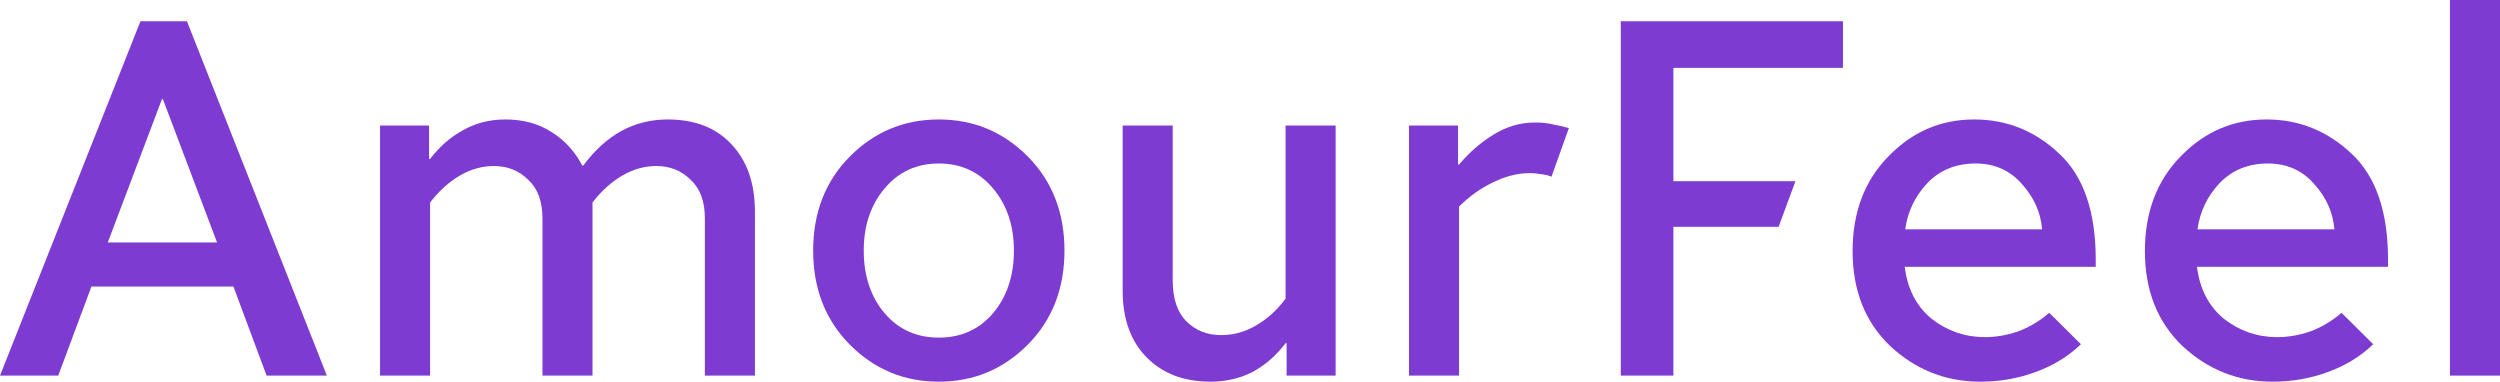
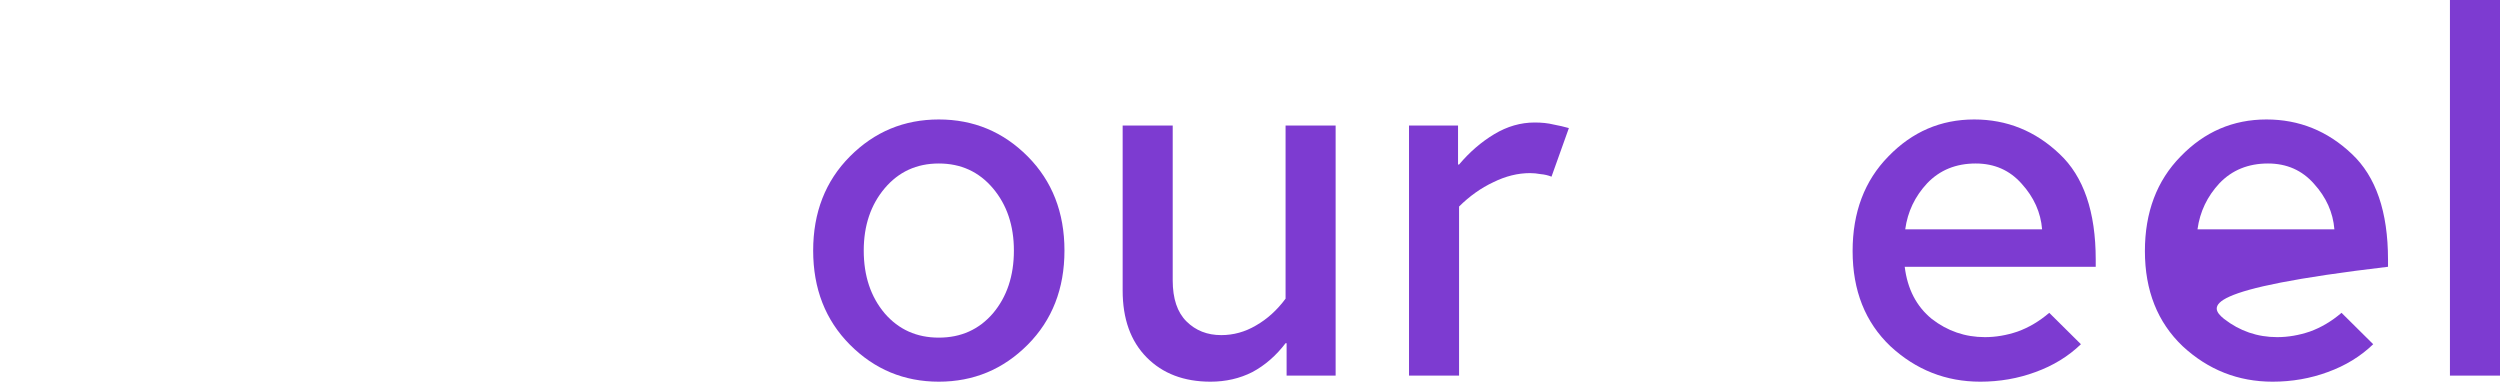
<svg xmlns="http://www.w3.org/2000/svg" width="131" height="20" viewBox="0 0 131 20" fill="none">
  <g clip-path="url(#clip0_22_1283)">
-     <path d="M5.647 12.706H11.374L8.537 5.199H8.484L5.647 12.706ZM3.051 19.682H0L7.36 1.114H9.795L17.128 19.682H13.97L12.231 15.014H4.791L3.051 19.682Z" fill="#7D3BD1" />
-     <path d="M22.537 10.61V19.681H19.914V6.578H22.483V8.329H22.537C23.037 7.674 23.616 7.17 24.276 6.817C24.937 6.445 25.668 6.26 26.471 6.26C27.417 6.26 28.229 6.481 28.906 6.923C29.584 7.347 30.12 7.931 30.512 8.674H30.566C31.154 7.878 31.815 7.277 32.546 6.87C33.296 6.463 34.107 6.26 34.982 6.26C36.409 6.26 37.524 6.693 38.327 7.559C39.148 8.426 39.558 9.602 39.558 11.087V19.681H36.935V11.432C36.935 10.548 36.685 9.876 36.186 9.416C35.704 8.939 35.106 8.7 34.393 8.7C33.768 8.7 33.171 8.868 32.6 9.204C32.029 9.54 31.511 10.009 31.047 10.61V19.681H28.425V11.432C28.425 10.548 28.175 9.876 27.675 9.416C27.194 8.939 26.596 8.7 25.882 8.7C25.258 8.7 24.66 8.868 24.089 9.204C23.518 9.54 23.001 10.009 22.537 10.61Z" fill="#7D3BD1" />
    <path d="M49.194 20C47.374 20 45.822 19.354 44.537 18.064C43.253 16.773 42.61 15.128 42.61 13.13C42.61 11.132 43.253 9.487 44.537 8.196C45.822 6.905 47.374 6.26 49.194 6.26C51.014 6.26 52.566 6.905 53.851 8.196C55.135 9.487 55.778 11.132 55.778 13.13C55.778 15.128 55.135 16.773 53.851 18.064C52.566 19.354 51.014 20 49.194 20ZM49.194 17.692C50.354 17.692 51.299 17.268 52.031 16.419C52.762 15.552 53.128 14.456 53.128 13.13C53.128 11.821 52.762 10.734 52.031 9.867C51.299 9.001 50.354 8.567 49.194 8.567C48.034 8.567 47.089 9.001 46.357 9.867C45.626 10.734 45.26 11.821 45.26 13.13C45.26 14.456 45.626 15.552 46.357 16.419C47.089 17.268 48.034 17.692 49.194 17.692Z" fill="#7D3BD1" />
    <path d="M63.43 20C62.039 20 60.923 19.576 60.085 18.727C59.246 17.878 58.827 16.711 58.827 15.225V6.578H61.45V14.695C61.45 15.65 61.691 16.366 62.172 16.843C62.654 17.321 63.261 17.56 63.992 17.56C64.635 17.56 65.241 17.392 65.812 17.056C66.401 16.72 66.918 16.251 67.364 15.65V6.578H69.987V19.682H67.418V17.984H67.364C66.865 18.638 66.285 19.142 65.625 19.496C64.965 19.832 64.233 20 63.43 20Z" fill="#7D3BD1" />
    <path d="M73.832 19.681V6.578H76.401V8.621H76.455C77.008 7.966 77.623 7.436 78.301 7.029C78.979 6.622 79.684 6.419 80.416 6.419C80.79 6.419 81.12 6.454 81.406 6.525C81.691 6.578 81.959 6.64 82.209 6.711L81.299 9.257C81.12 9.186 80.933 9.142 80.737 9.125C80.54 9.089 80.353 9.071 80.175 9.071C79.532 9.071 78.89 9.231 78.248 9.549C77.606 9.85 77.008 10.274 76.455 10.822V19.681H73.832Z" fill="#7D3BD1" />
-     <path d="M84.929 19.682V1.114H96.571V3.555H87.686V9.496H94.082L93.199 11.883H87.686V19.682H84.929Z" fill="#7D3BD1" />
    <path d="M103.768 20C101.966 20 100.396 19.381 99.058 18.143C97.737 16.887 97.077 15.225 97.077 13.156C97.077 11.123 97.702 9.469 98.951 8.196C100.2 6.905 101.698 6.26 103.447 6.26C105.16 6.26 106.649 6.861 107.916 8.063C109.183 9.248 109.816 11.096 109.816 13.607V13.979H99.807C99.95 15.146 100.423 16.056 101.225 16.711C102.046 17.347 102.974 17.666 104.009 17.666C104.58 17.666 105.151 17.568 105.722 17.374C106.31 17.162 106.863 16.834 107.381 16.392L109.04 18.037C108.38 18.674 107.586 19.16 106.658 19.496C105.748 19.832 104.785 20 103.768 20ZM99.834 12.016H107.006C106.935 11.132 106.578 10.336 105.936 9.628C105.311 8.921 104.508 8.567 103.527 8.567C102.492 8.567 101.645 8.912 100.985 9.602C100.342 10.292 99.959 11.096 99.834 12.016Z" fill="#7D3BD1" />
-     <path d="M119.083 20C117.281 20 115.711 19.381 114.373 18.143C113.053 16.887 112.393 15.225 112.393 13.156C112.393 11.123 113.017 9.469 114.266 8.196C115.515 6.905 117.014 6.26 118.762 6.26C120.475 6.26 121.965 6.861 123.232 8.063C124.498 9.248 125.132 11.096 125.132 13.607V13.979H115.122C115.265 15.146 115.738 16.056 116.541 16.711C117.362 17.347 118.289 17.666 119.324 17.666C119.895 17.666 120.466 17.568 121.037 17.374C121.626 17.162 122.179 16.834 122.696 16.392L124.356 18.037C123.696 18.674 122.902 19.16 121.974 19.496C121.064 19.832 120.1 20 119.083 20ZM115.149 12.016H122.322C122.25 11.132 121.894 10.336 121.251 9.628C120.627 8.921 119.824 8.567 118.843 8.567C117.808 8.567 116.96 8.912 116.3 9.602C115.658 10.292 115.274 11.096 115.149 12.016Z" fill="#7D3BD1" />
+     <path d="M119.083 20C117.281 20 115.711 19.381 114.373 18.143C113.053 16.887 112.393 15.225 112.393 13.156C112.393 11.123 113.017 9.469 114.266 8.196C115.515 6.905 117.014 6.26 118.762 6.26C120.475 6.26 121.965 6.861 123.232 8.063C124.498 9.248 125.132 11.096 125.132 13.607V13.979C115.265 15.146 115.738 16.056 116.541 16.711C117.362 17.347 118.289 17.666 119.324 17.666C119.895 17.666 120.466 17.568 121.037 17.374C121.626 17.162 122.179 16.834 122.696 16.392L124.356 18.037C123.696 18.674 122.902 19.16 121.974 19.496C121.064 19.832 120.1 20 119.083 20ZM115.149 12.016H122.322C122.25 11.132 121.894 10.336 121.251 9.628C120.627 8.921 119.824 8.567 118.843 8.567C117.808 8.567 116.96 8.912 116.3 9.602C115.658 10.292 115.274 11.096 115.149 12.016Z" fill="#7D3BD1" />
    <path d="M128.377 19.682V0H131V19.682H128.377Z" fill="#7D3BD1" />
  </g>
  <defs>
    <clipPath id="clip0_22_1283">
      <rect width="131" height="20" fill="white" />
    </clipPath>
  </defs>
</svg>